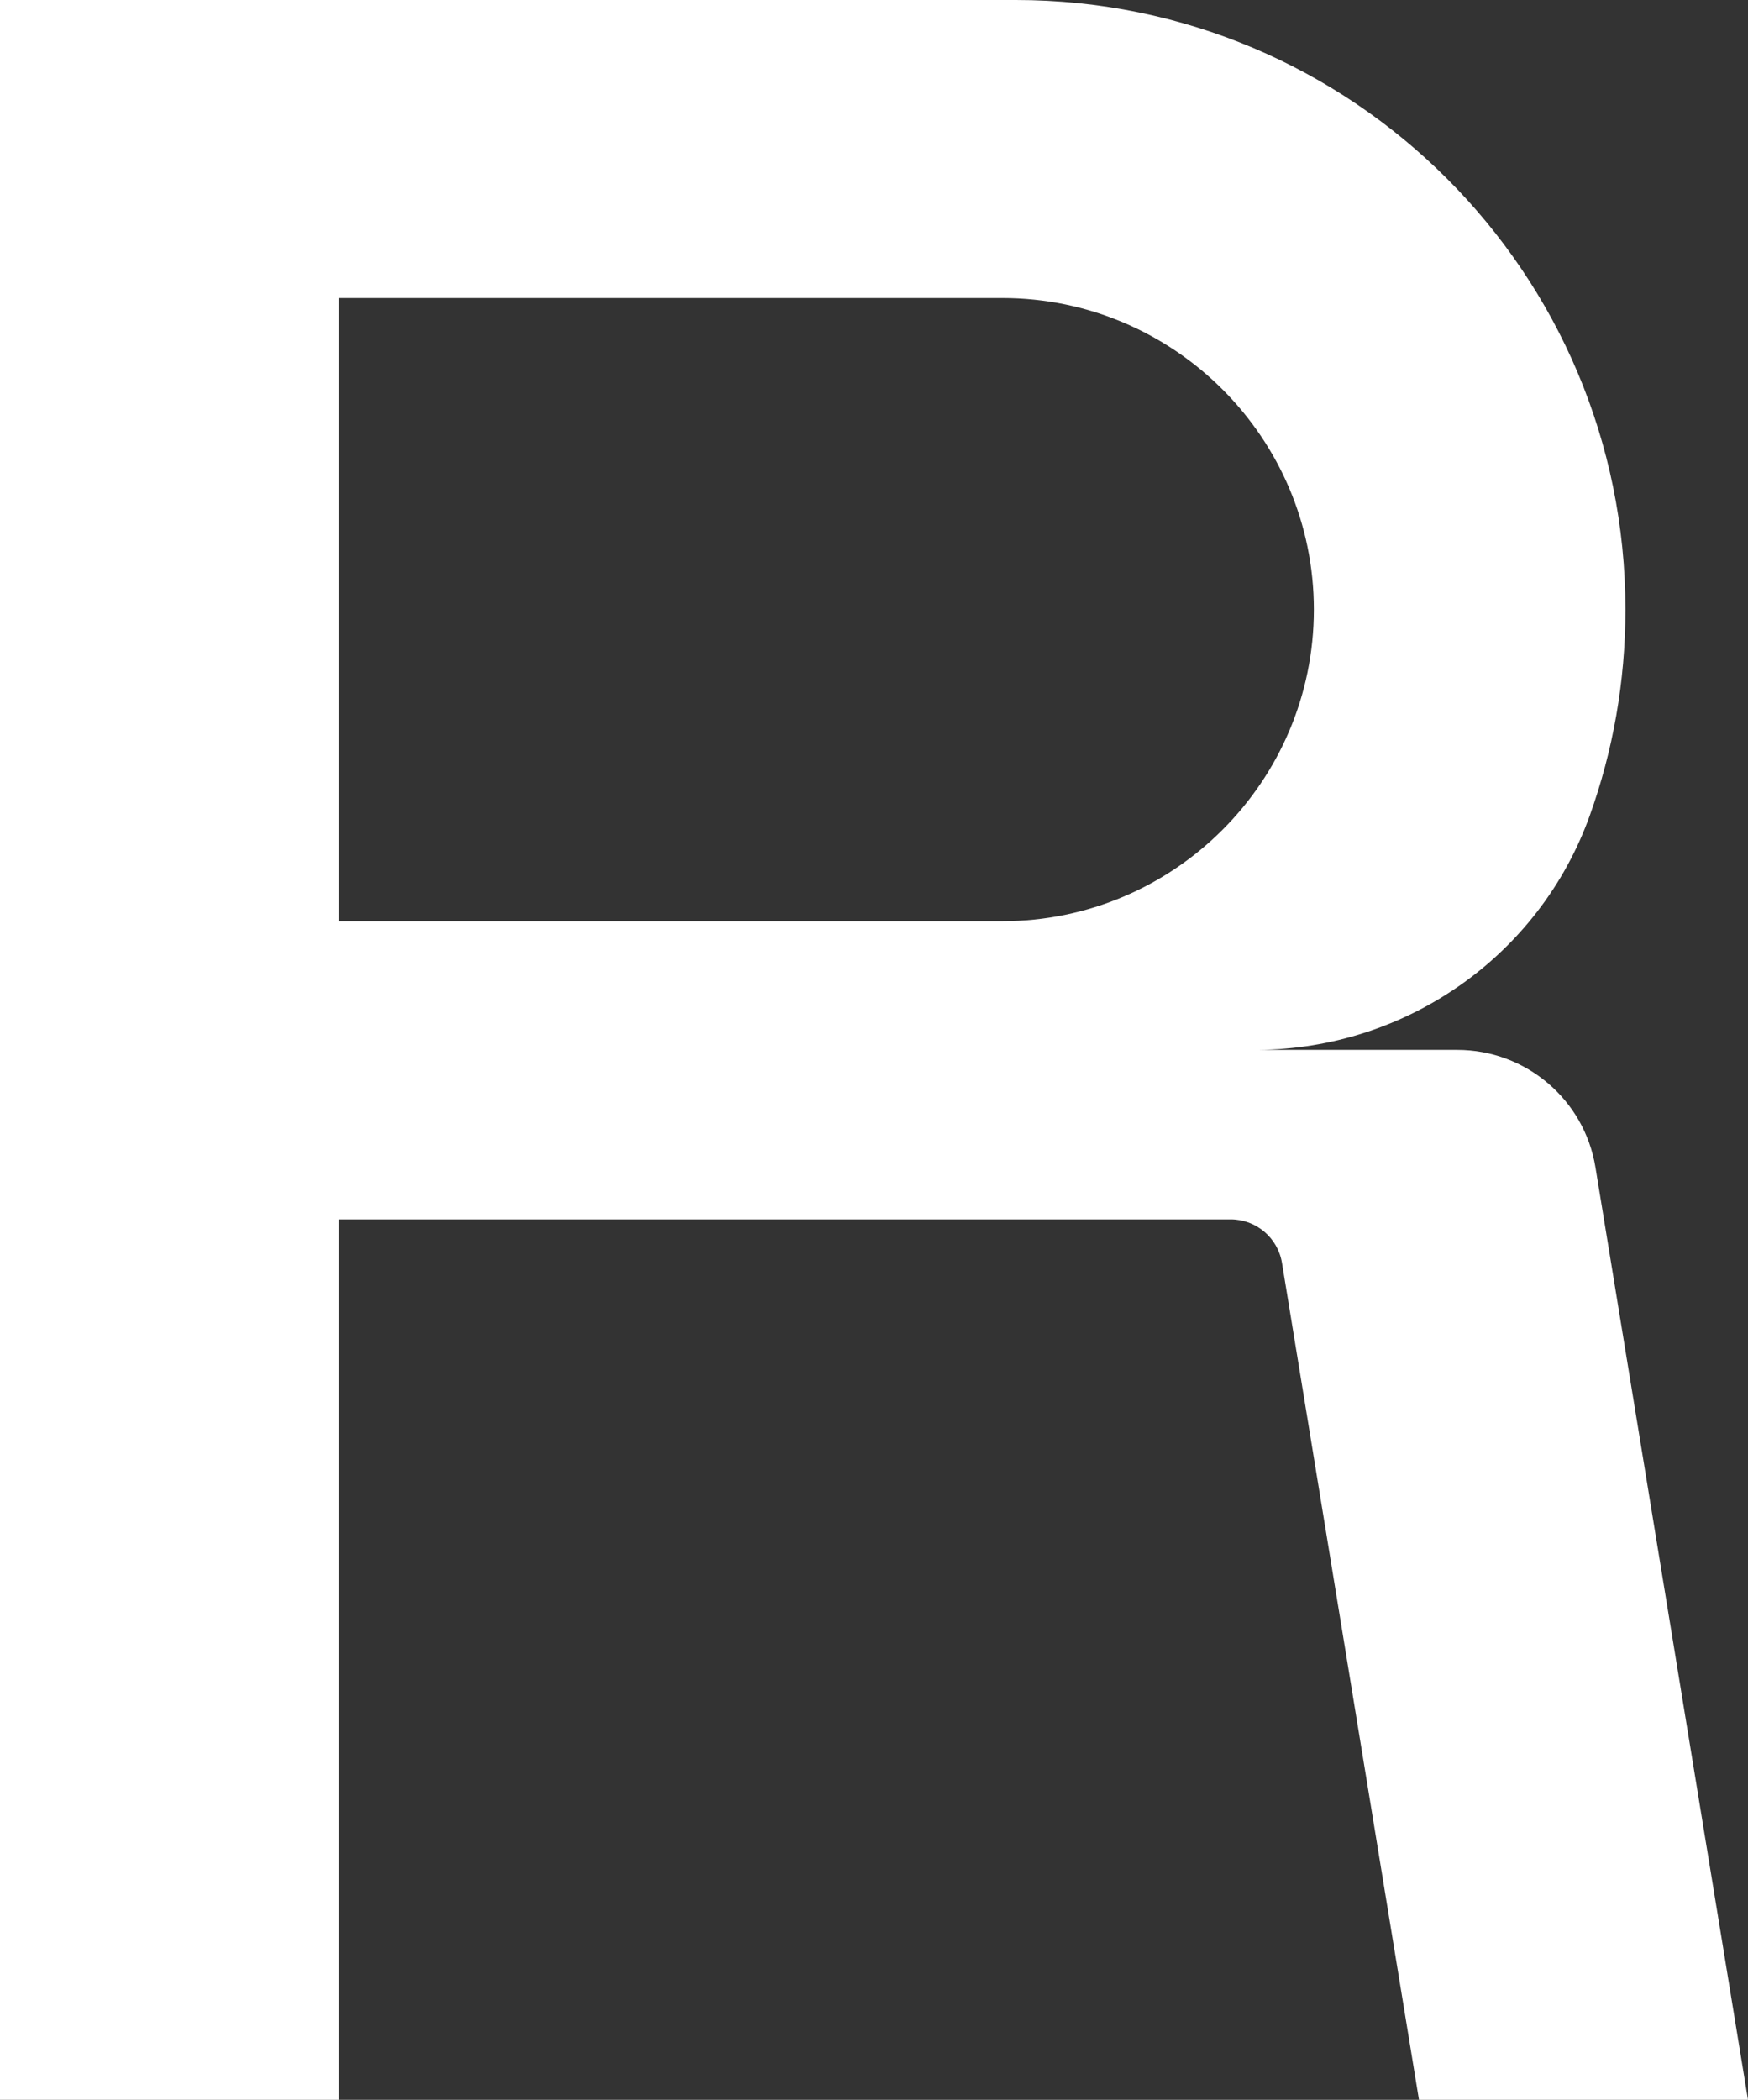
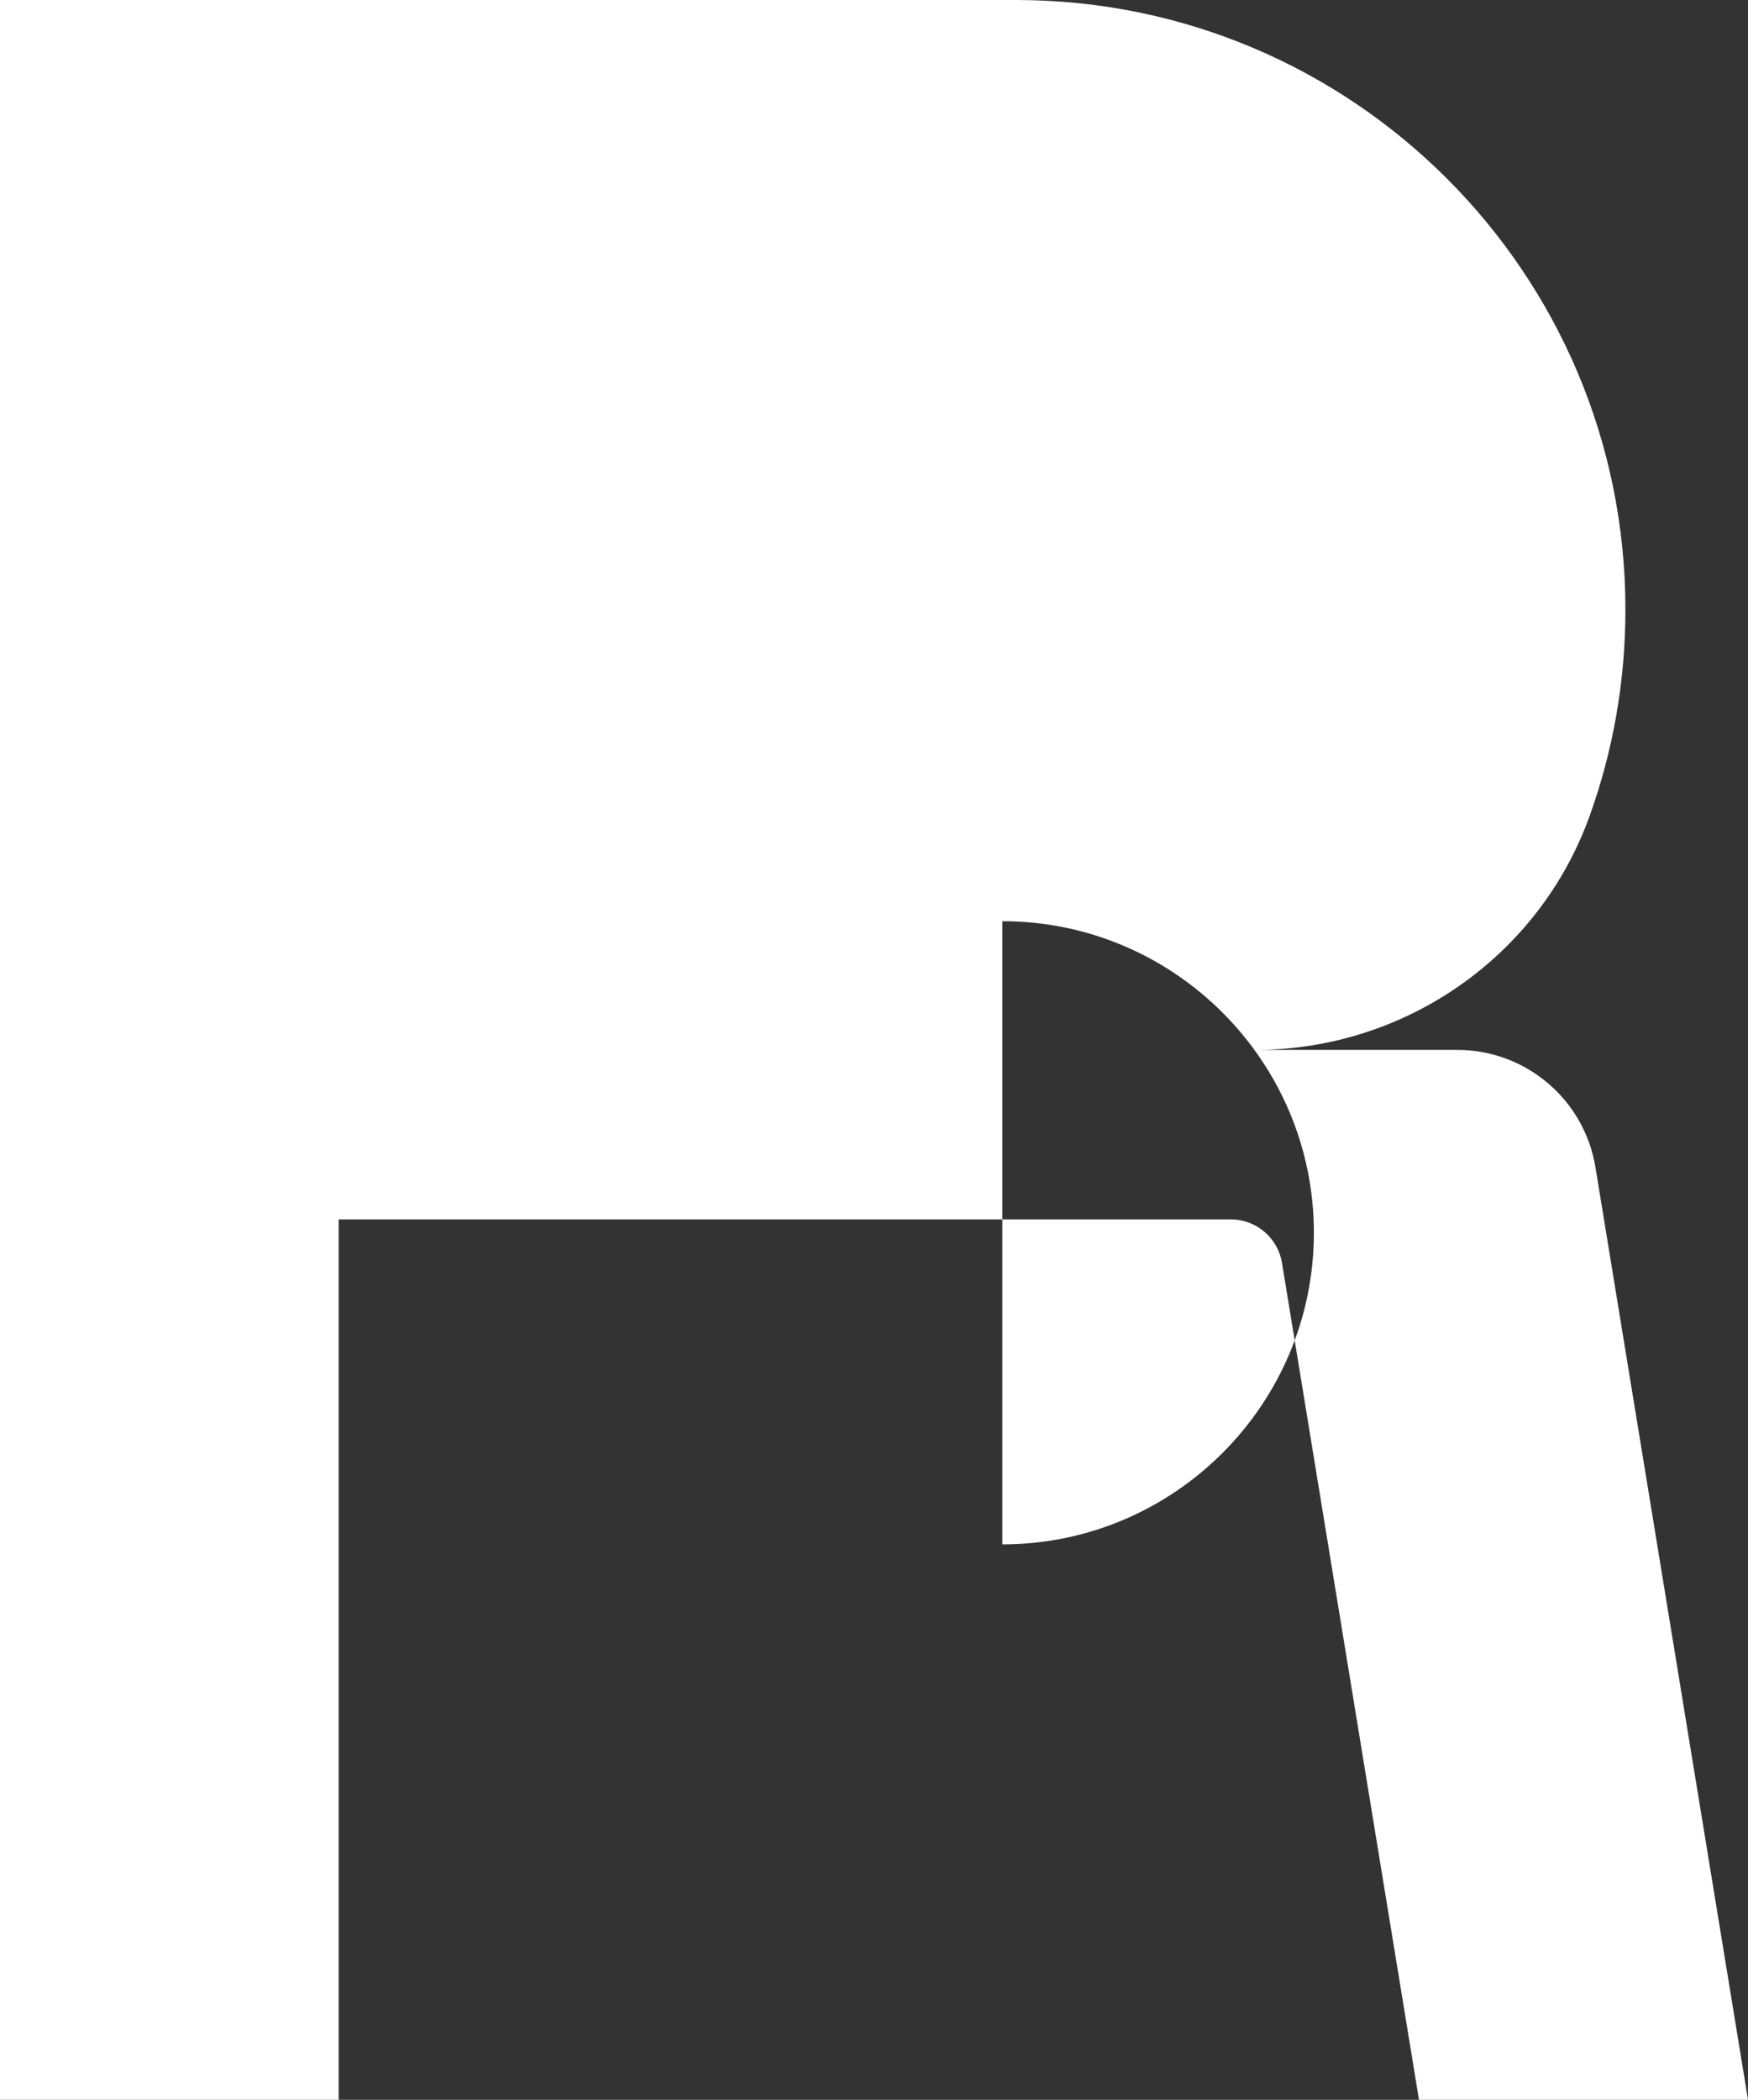
<svg xmlns="http://www.w3.org/2000/svg" id="b" data-name="Livello_2" width="383.471" height="460.581" viewBox="0 0 383.471 460.581">
  <rect x="0" y="0" width="383.471" height="460.581" fill="#333333" stroke="none" />
  <g id="c" data-name="Livello_1">
-     <path d="M319.696,230.29h-43.763c32.607-.244,61.784-20.665,72.81-51.353,5.074-14.122,7.837-29.347,7.837-45.221,0-36.935-14.947-70.335-39.164-94.553C293.227,14.976,259.797,0,222.862,0H0v460.581h74.288v-193.117h195.7c5.587,0,10.352,4.048,11.254,9.562l30.051,183.556h72.178l-33.465-204.537c-2.43-14.851-15.262-25.754-30.31-25.754ZM219.89,202.061H74.288V65.373h145.602c37.678,0,68.344,30.666,68.344,68.344s-30.666,68.344-68.344,68.344Z" fill="#fff" />
+     <path d="M319.696,230.29h-43.763c32.607-.244,61.784-20.665,72.81-51.353,5.074-14.122,7.837-29.347,7.837-45.221,0-36.935-14.947-70.335-39.164-94.553C293.227,14.976,259.797,0,222.862,0H0v460.581h74.288v-193.117h195.7c5.587,0,10.352,4.048,11.254,9.562l30.051,183.556h72.178l-33.465-204.537c-2.43-14.851-15.262-25.754-30.31-25.754ZM219.89,202.061H74.288h145.602c37.678,0,68.344,30.666,68.344,68.344s-30.666,68.344-68.344,68.344Z" fill="#fff" />
  </g>
</svg>